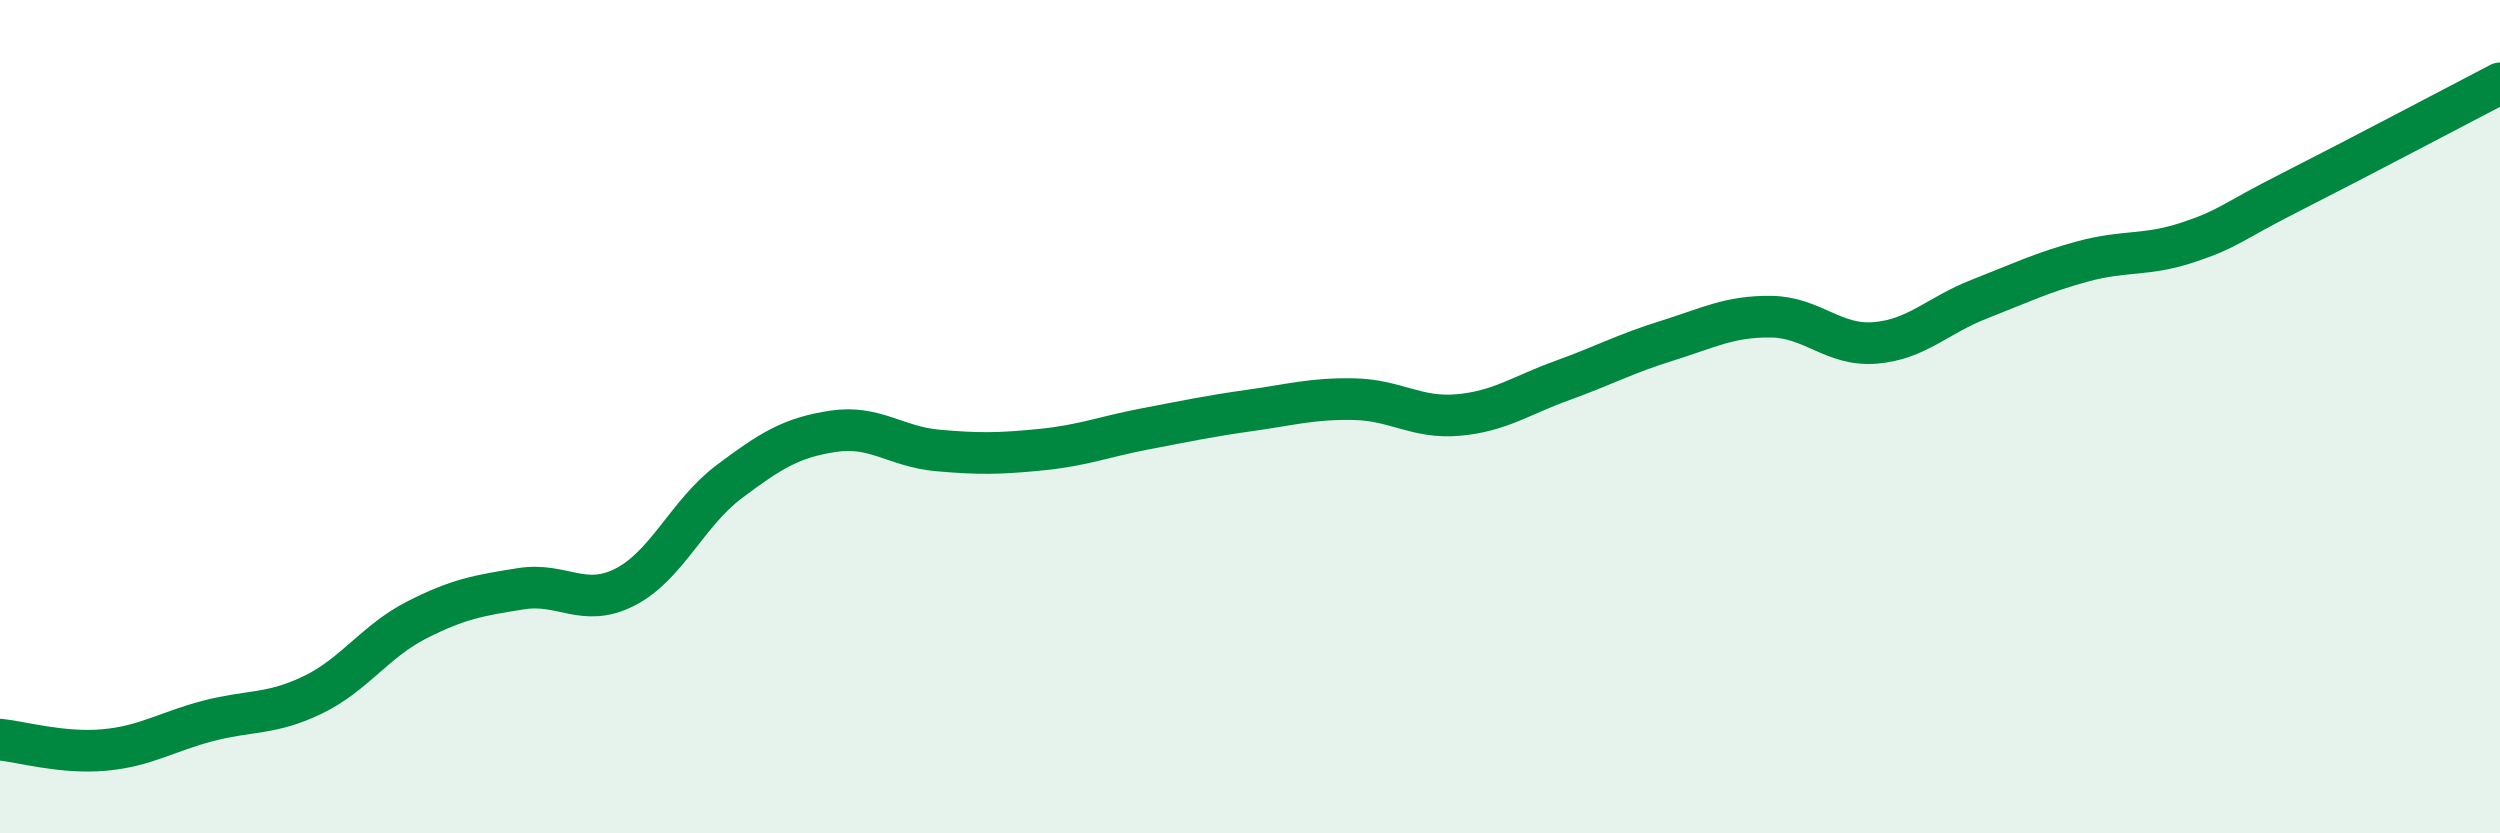
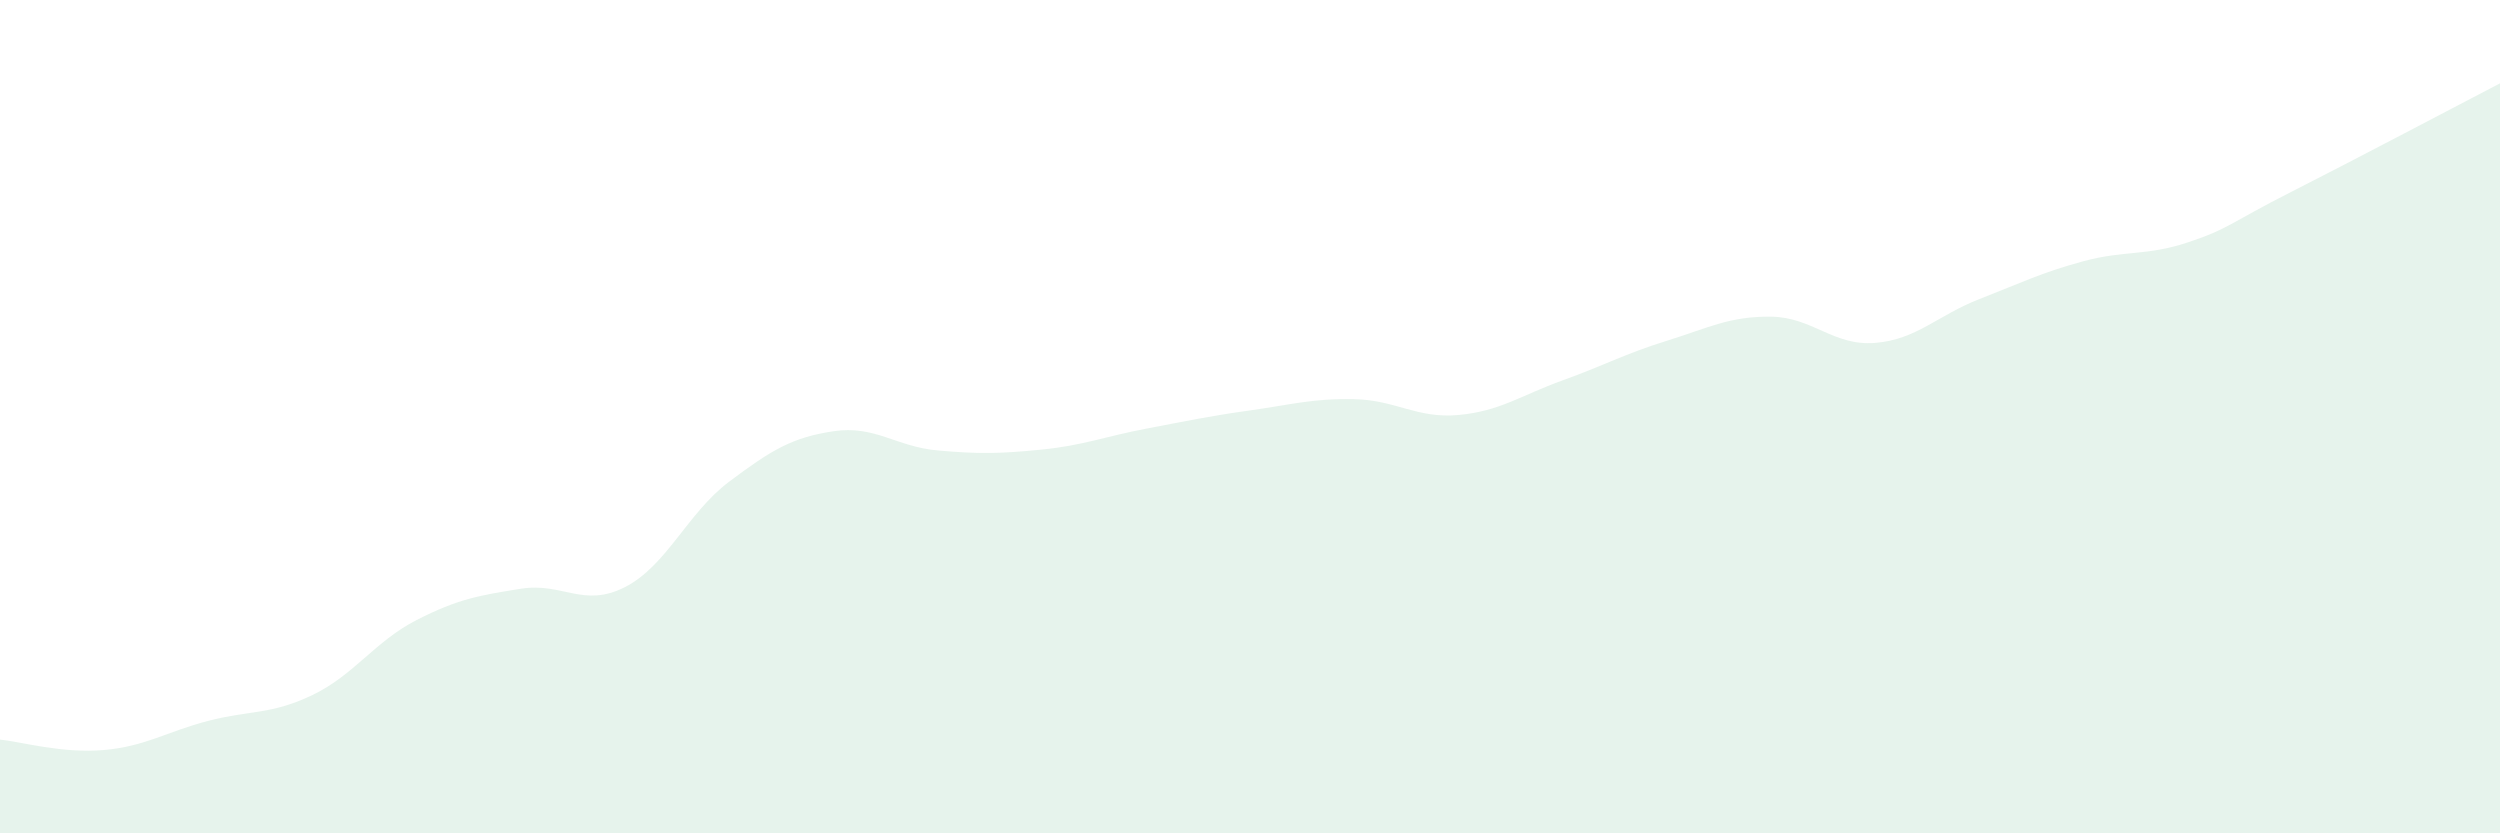
<svg xmlns="http://www.w3.org/2000/svg" width="60" height="20" viewBox="0 0 60 20">
  <path d="M 0,17.75 C 0.5,17.8 1.5,18.09 2.5,18 C 3.5,17.91 4,17.56 5,17.3 C 6,17.04 6.5,17.16 7.5,16.68 C 8.5,16.2 9,15.39 10,14.88 C 11,14.37 11.5,14.29 12.5,14.13 C 13.5,13.97 14,14.6 15,14.09 C 16,13.58 16.5,12.31 17.5,11.56 C 18.5,10.81 19,10.5 20,10.35 C 21,10.2 21.5,10.72 22.5,10.81 C 23.5,10.9 24,10.89 25,10.79 C 26,10.69 26.5,10.48 27.5,10.29 C 28.5,10.1 29,9.99 30,9.85 C 31,9.71 31.5,9.56 32.5,9.58 C 33.5,9.6 34,10.05 35,9.96 C 36,9.87 36.5,9.49 37.5,9.13 C 38.5,8.77 39,8.49 40,8.18 C 41,7.87 41.5,7.59 42.5,7.6 C 43.5,7.61 44,8.31 45,8.23 C 46,8.15 46.5,7.57 47.5,7.18 C 48.5,6.79 49,6.54 50,6.27 C 51,6 51.5,6.15 52.5,5.82 C 53.5,5.49 53.5,5.36 55,4.6 C 56.5,3.84 59,2.52 60,2L60 20L0 20Z" fill="#008740" opacity="0.1" stroke-linecap="round" stroke-linejoin="round" />
-   <path d="M 0,17.75 C 0.5,17.8 1.5,18.09 2.5,18 C 3.5,17.91 4,17.56 5,17.3 C 6,17.04 6.5,17.16 7.5,16.68 C 8.5,16.2 9,15.39 10,14.88 C 11,14.37 11.5,14.29 12.5,14.13 C 13.5,13.97 14,14.6 15,14.09 C 16,13.58 16.5,12.31 17.5,11.56 C 18.5,10.81 19,10.5 20,10.35 C 21,10.2 21.5,10.72 22.5,10.81 C 23.5,10.9 24,10.89 25,10.79 C 26,10.69 26.5,10.48 27.5,10.29 C 28.5,10.1 29,9.99 30,9.85 C 31,9.71 31.5,9.56 32.5,9.58 C 33.5,9.6 34,10.05 35,9.96 C 36,9.87 36.5,9.49 37.5,9.13 C 38.5,8.77 39,8.49 40,8.18 C 41,7.87 41.5,7.59 42.5,7.6 C 43.5,7.61 44,8.31 45,8.23 C 46,8.15 46.5,7.57 47.5,7.18 C 48.5,6.79 49,6.54 50,6.27 C 51,6 51.5,6.15 52.5,5.82 C 53.5,5.49 53.5,5.36 55,4.6 C 56.5,3.84 59,2.52 60,2" stroke="#008740" stroke-width="1" fill="none" stroke-linecap="round" stroke-linejoin="round" />
</svg>